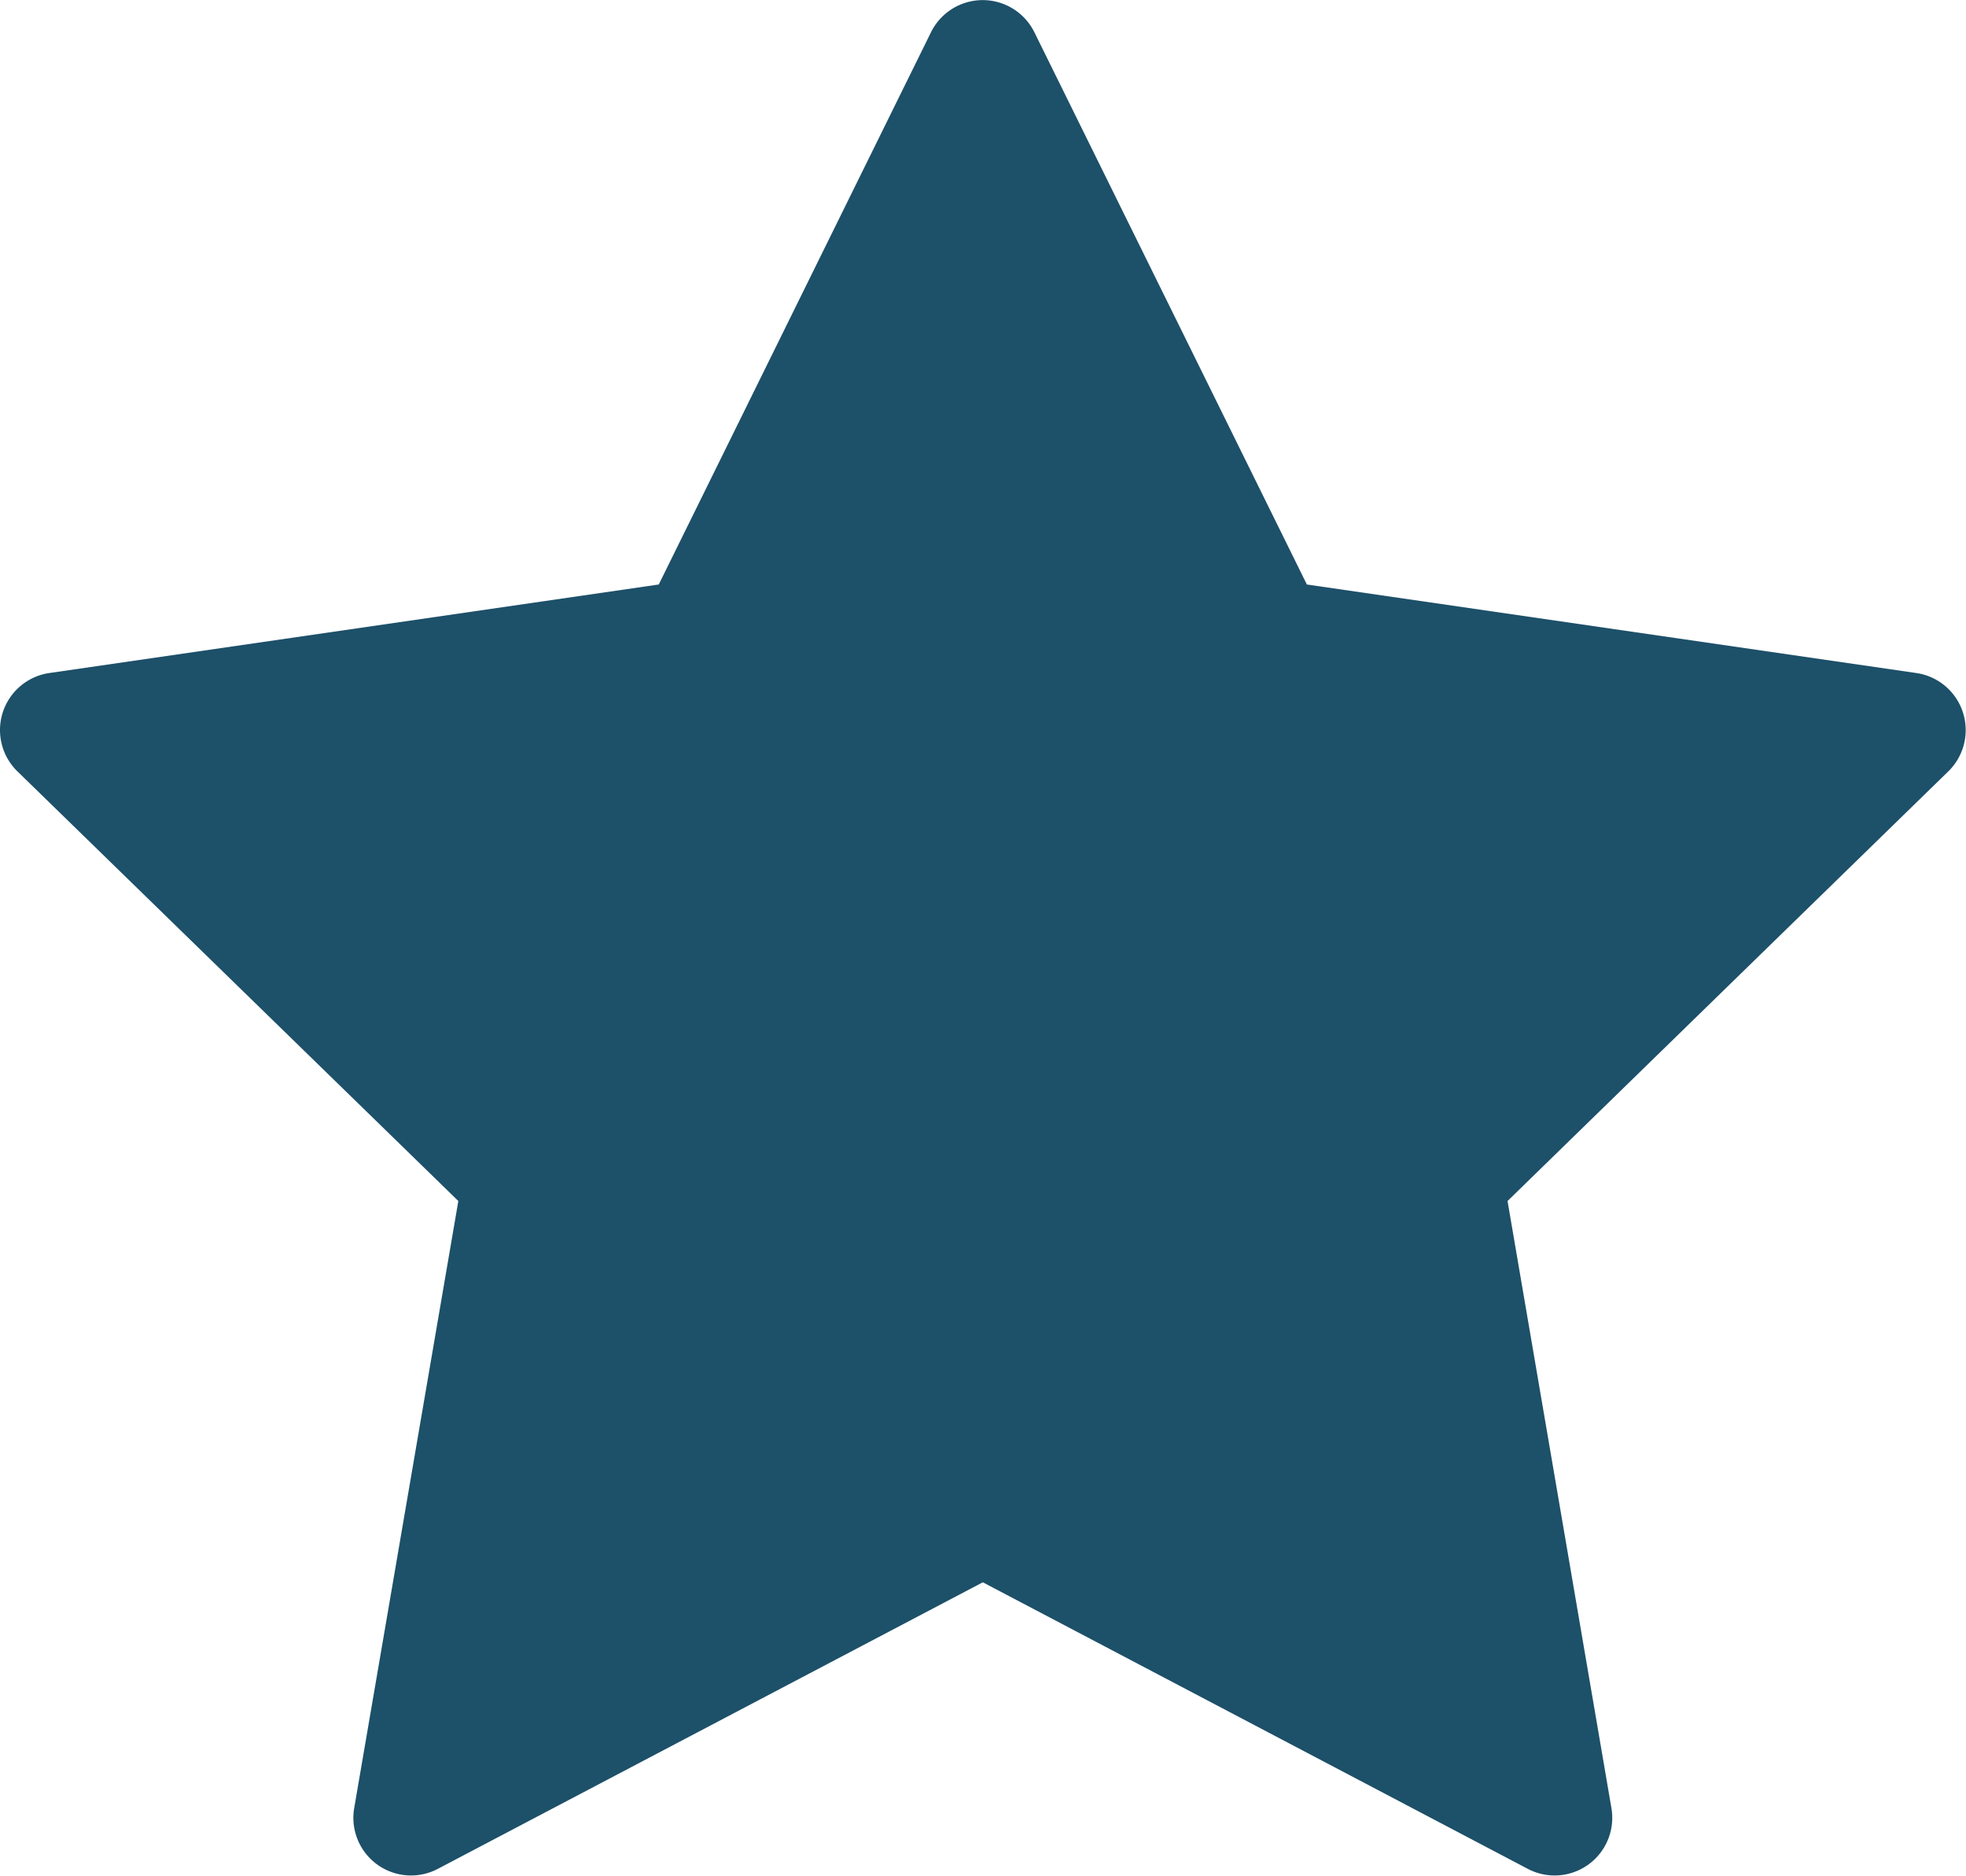
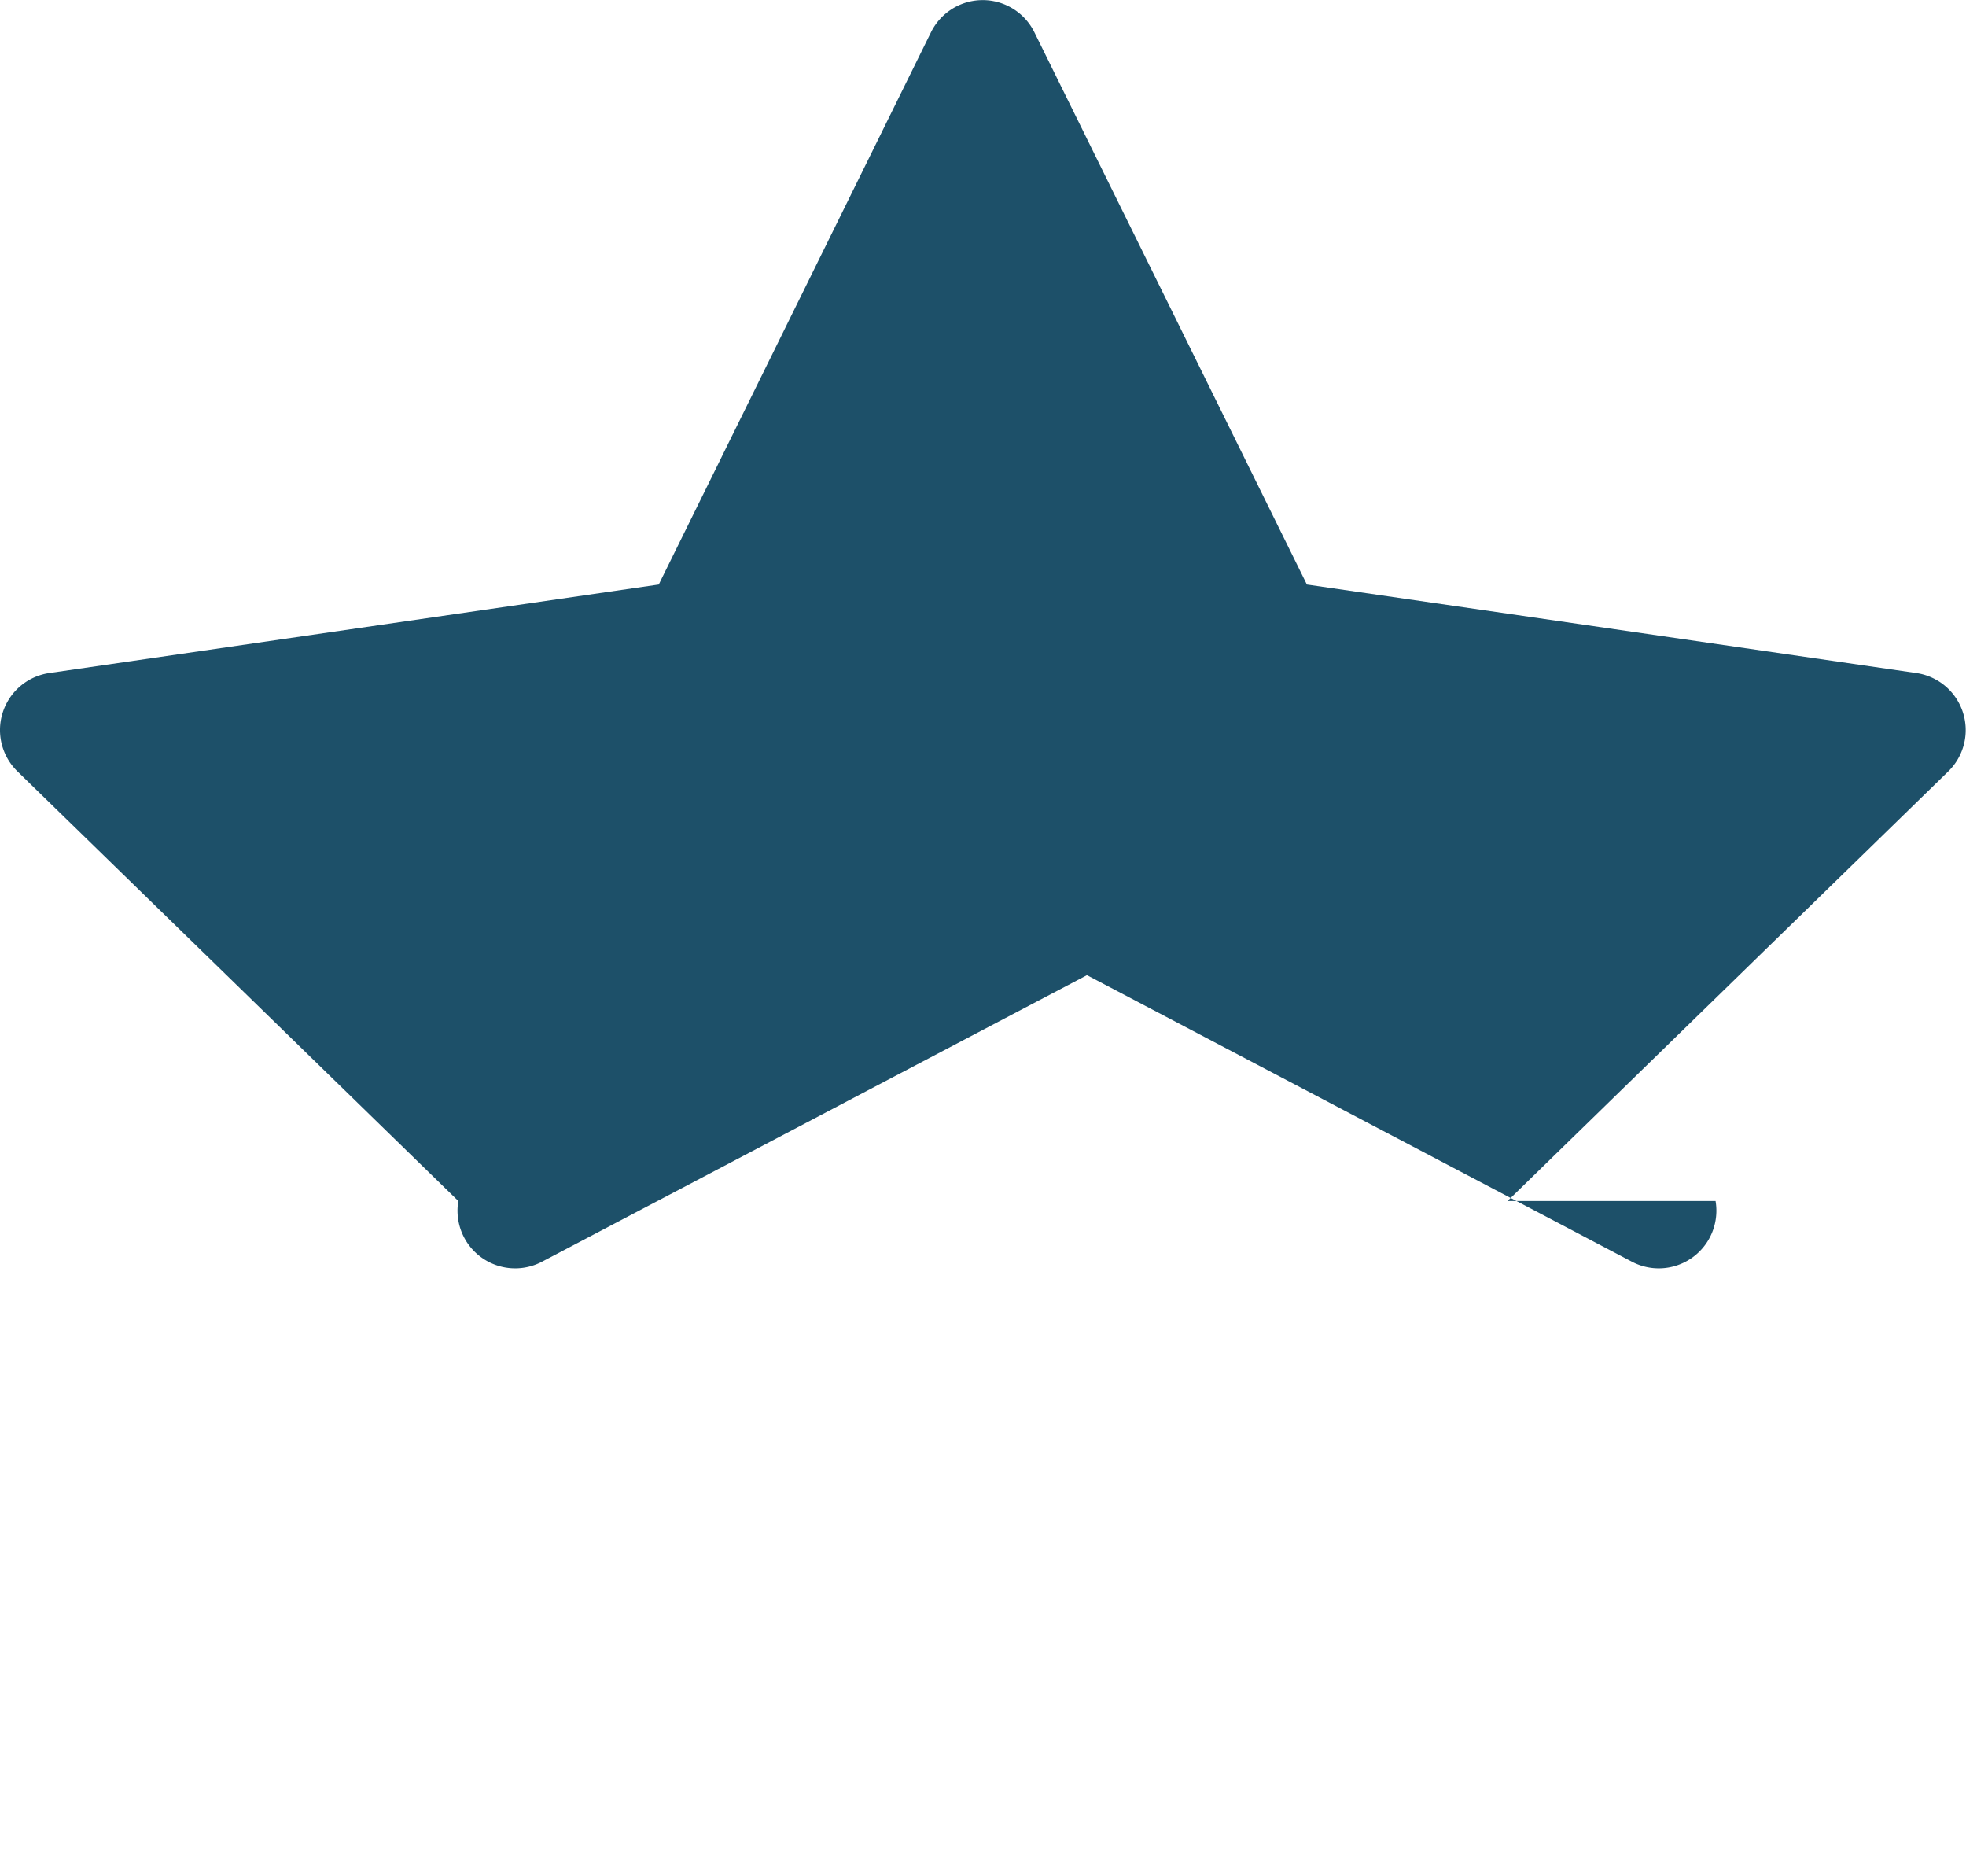
<svg xmlns="http://www.w3.org/2000/svg" width="15.725" height="15" viewBox="0 0 15.725 15">
-   <path id="Path_109" data-name="Path 109" d="M15.7,17.492a.461.461,0,0,0-.372-.314l-4.875-.708-2.18-4.417a.461.461,0,0,0-.826,0L5.269,16.47l-4.875.708a.461.461,0,0,0-.255.786L3.666,21.4l-.833,4.855a.461.461,0,0,0,.668.486l4.36-2.292,4.36,2.292a.461.461,0,0,0,.668-.486L12.058,21.4l3.528-3.438A.461.461,0,0,0,15.7,17.492Z" transform="translate(0 -11.796)" fill="#1d5069" />
+   <path id="Path_109" data-name="Path 109" d="M15.7,17.492a.461.461,0,0,0-.372-.314l-4.875-.708-2.18-4.417a.461.461,0,0,0-.826,0L5.269,16.47l-4.875.708a.461.461,0,0,0-.255.786L3.666,21.4a.461.461,0,0,0,.668.486l4.36-2.292,4.36,2.292a.461.461,0,0,0,.668-.486L12.058,21.4l3.528-3.438A.461.461,0,0,0,15.7,17.492Z" transform="translate(0 -11.796)" fill="#1d5069" />
</svg>